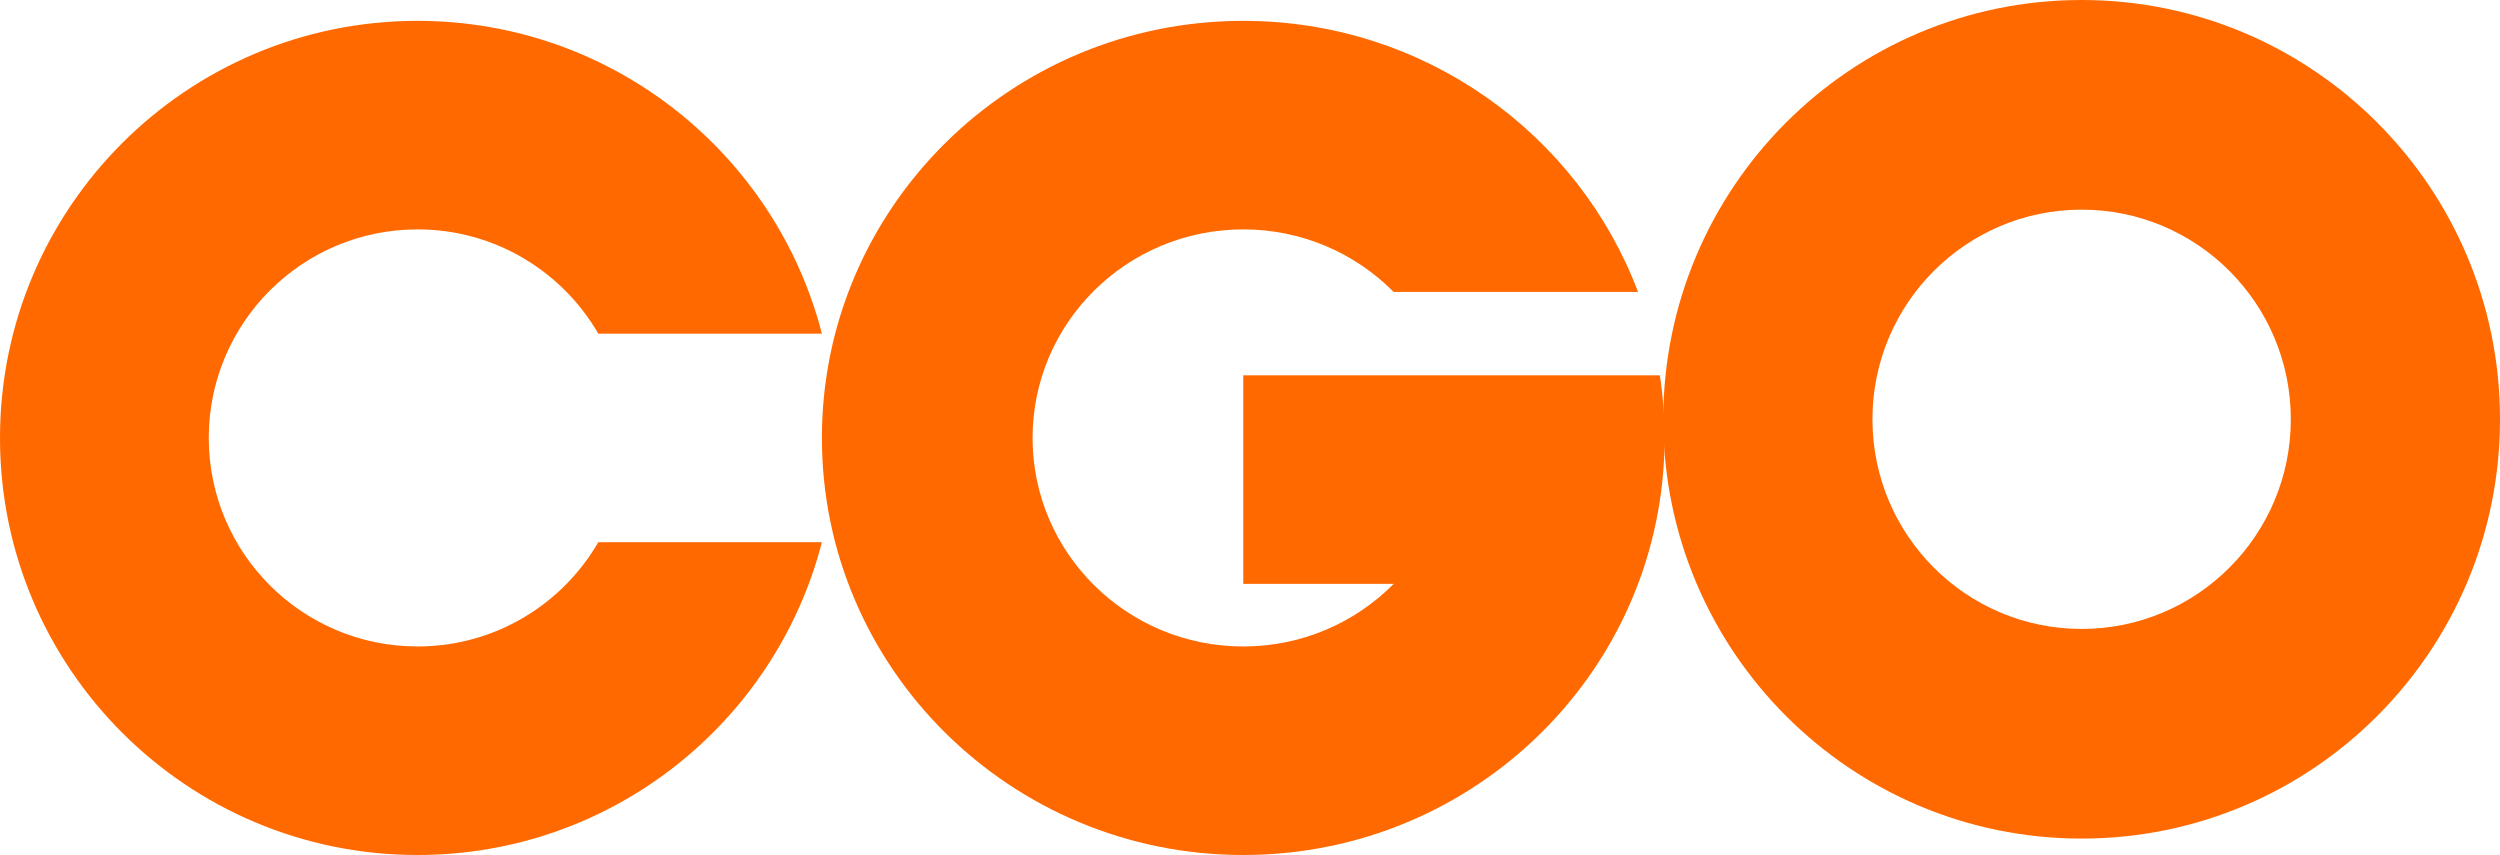
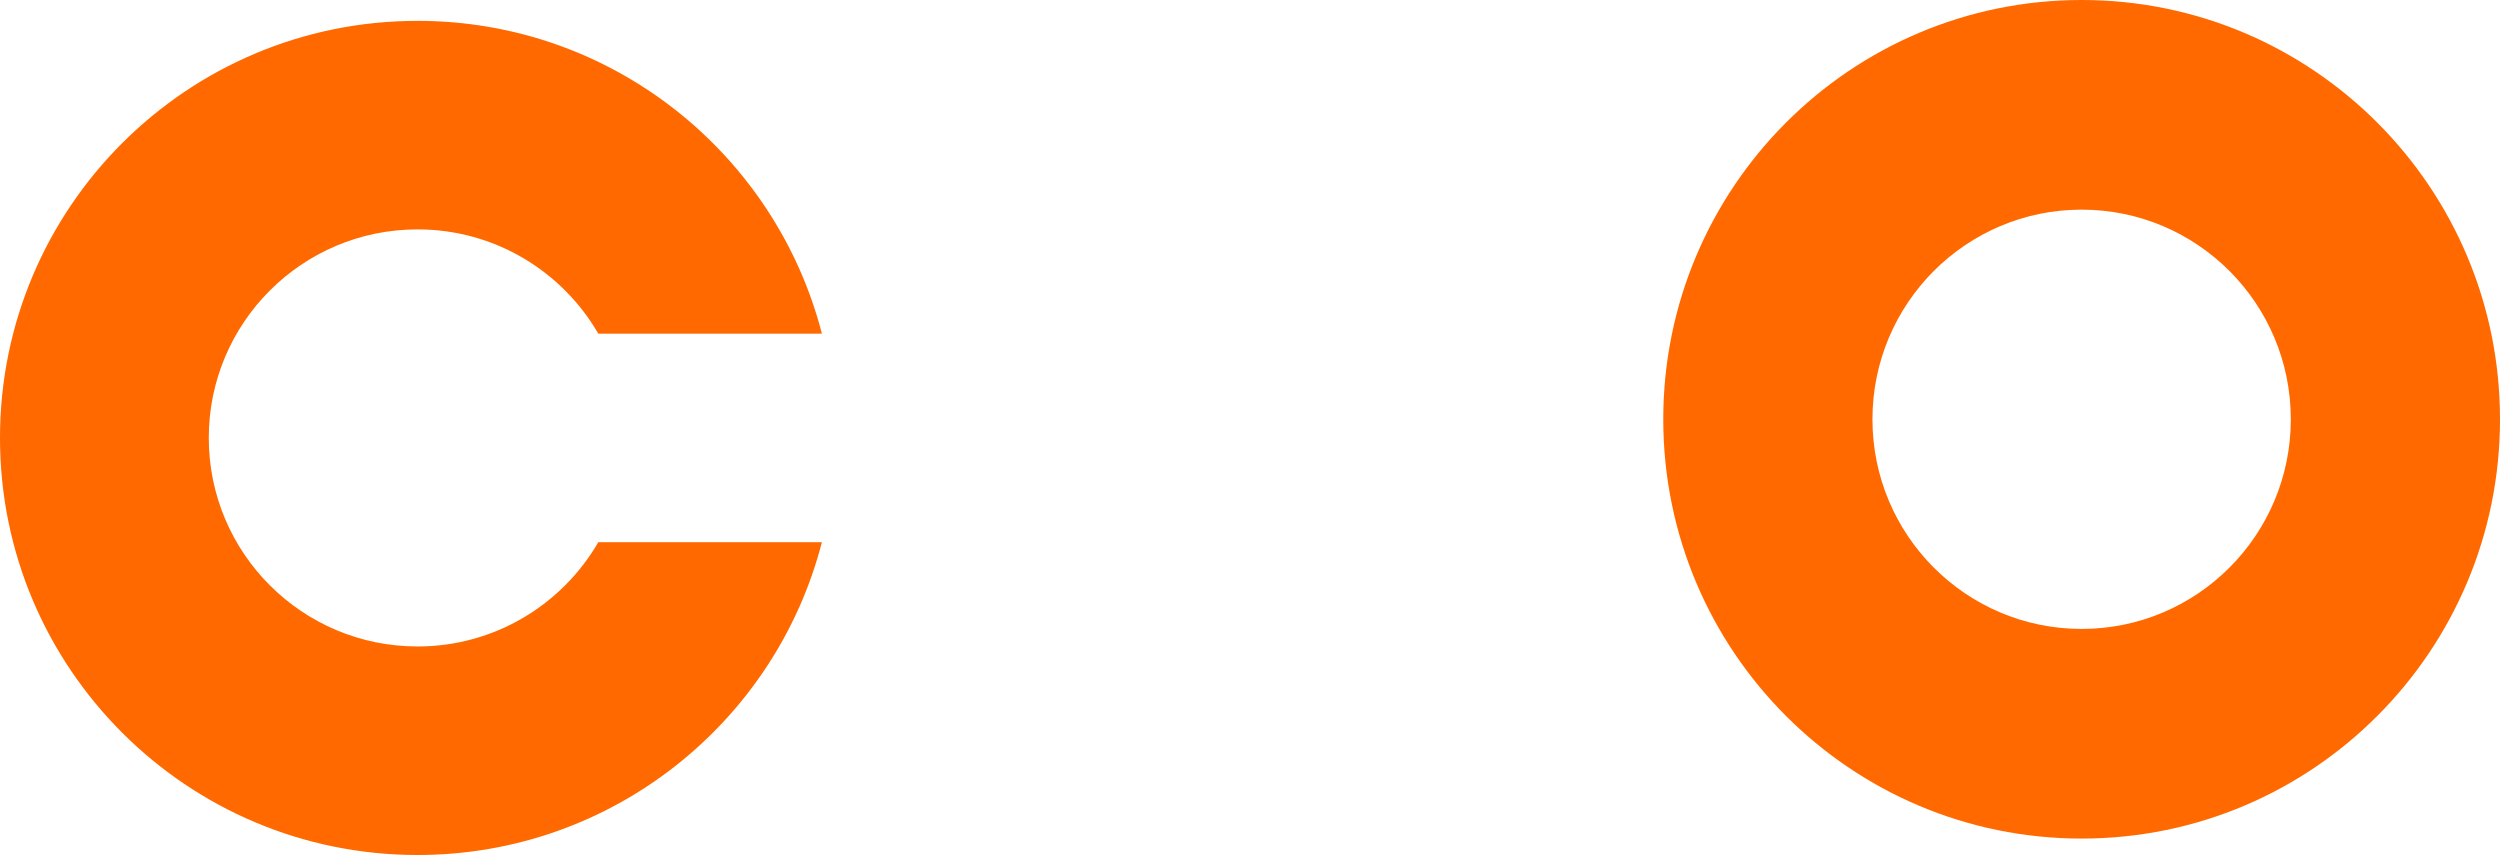
<svg xmlns="http://www.w3.org/2000/svg" width="500" height="171" viewBox="0 0 500 171" fill="none">
  <path fill-rule="evenodd" clip-rule="evenodd" d="M416.327 0C462.538 0 500 37.545 500 83.859C500 130.172 462.538 167.715 416.327 167.715C370.115 167.715 332.654 130.172 332.653 83.859C332.653 37.545 370.115 0 416.327 0ZM416.327 41.929C393.221 41.929 374.49 60.702 374.49 83.859C374.49 107.015 393.221 125.786 416.327 125.786C439.432 125.786 458.163 107.015 458.163 83.859C458.163 60.702 439.432 41.929 416.327 41.929Z" fill="#FF6900" />
  <path d="M83.507 4.171C122.418 4.171 155.11 30.755 164.38 66.732H119.662C112.442 54.268 98.96 45.878 83.507 45.878C60.447 45.878 41.754 64.551 41.754 87.585C41.754 110.62 60.447 129.293 83.507 129.293C98.96 129.293 112.442 120.902 119.662 108.439H164.38C155.11 144.416 122.418 171 83.507 171C37.387 171 0 133.654 0 87.585C0 41.517 37.387 4.171 83.507 4.171Z" fill="#FF6900" />
-   <path d="M248.651 4.171C284.815 4.171 315.653 26.722 327.609 58.39H278.734C271.087 50.671 260.436 45.878 248.651 45.878C225.38 45.878 206.515 64.551 206.515 87.585C206.515 110.62 225.38 129.293 248.651 129.293C260.436 129.293 271.087 124.5 278.734 116.78H248.651V75.073H331.979C332.599 79.155 332.922 83.333 332.922 87.585C332.922 133.654 295.192 171 248.651 171C202.109 171 164.38 133.654 164.38 87.585C164.38 41.517 202.109 4.171 248.651 4.171Z" fill="#FF6900" />
</svg>